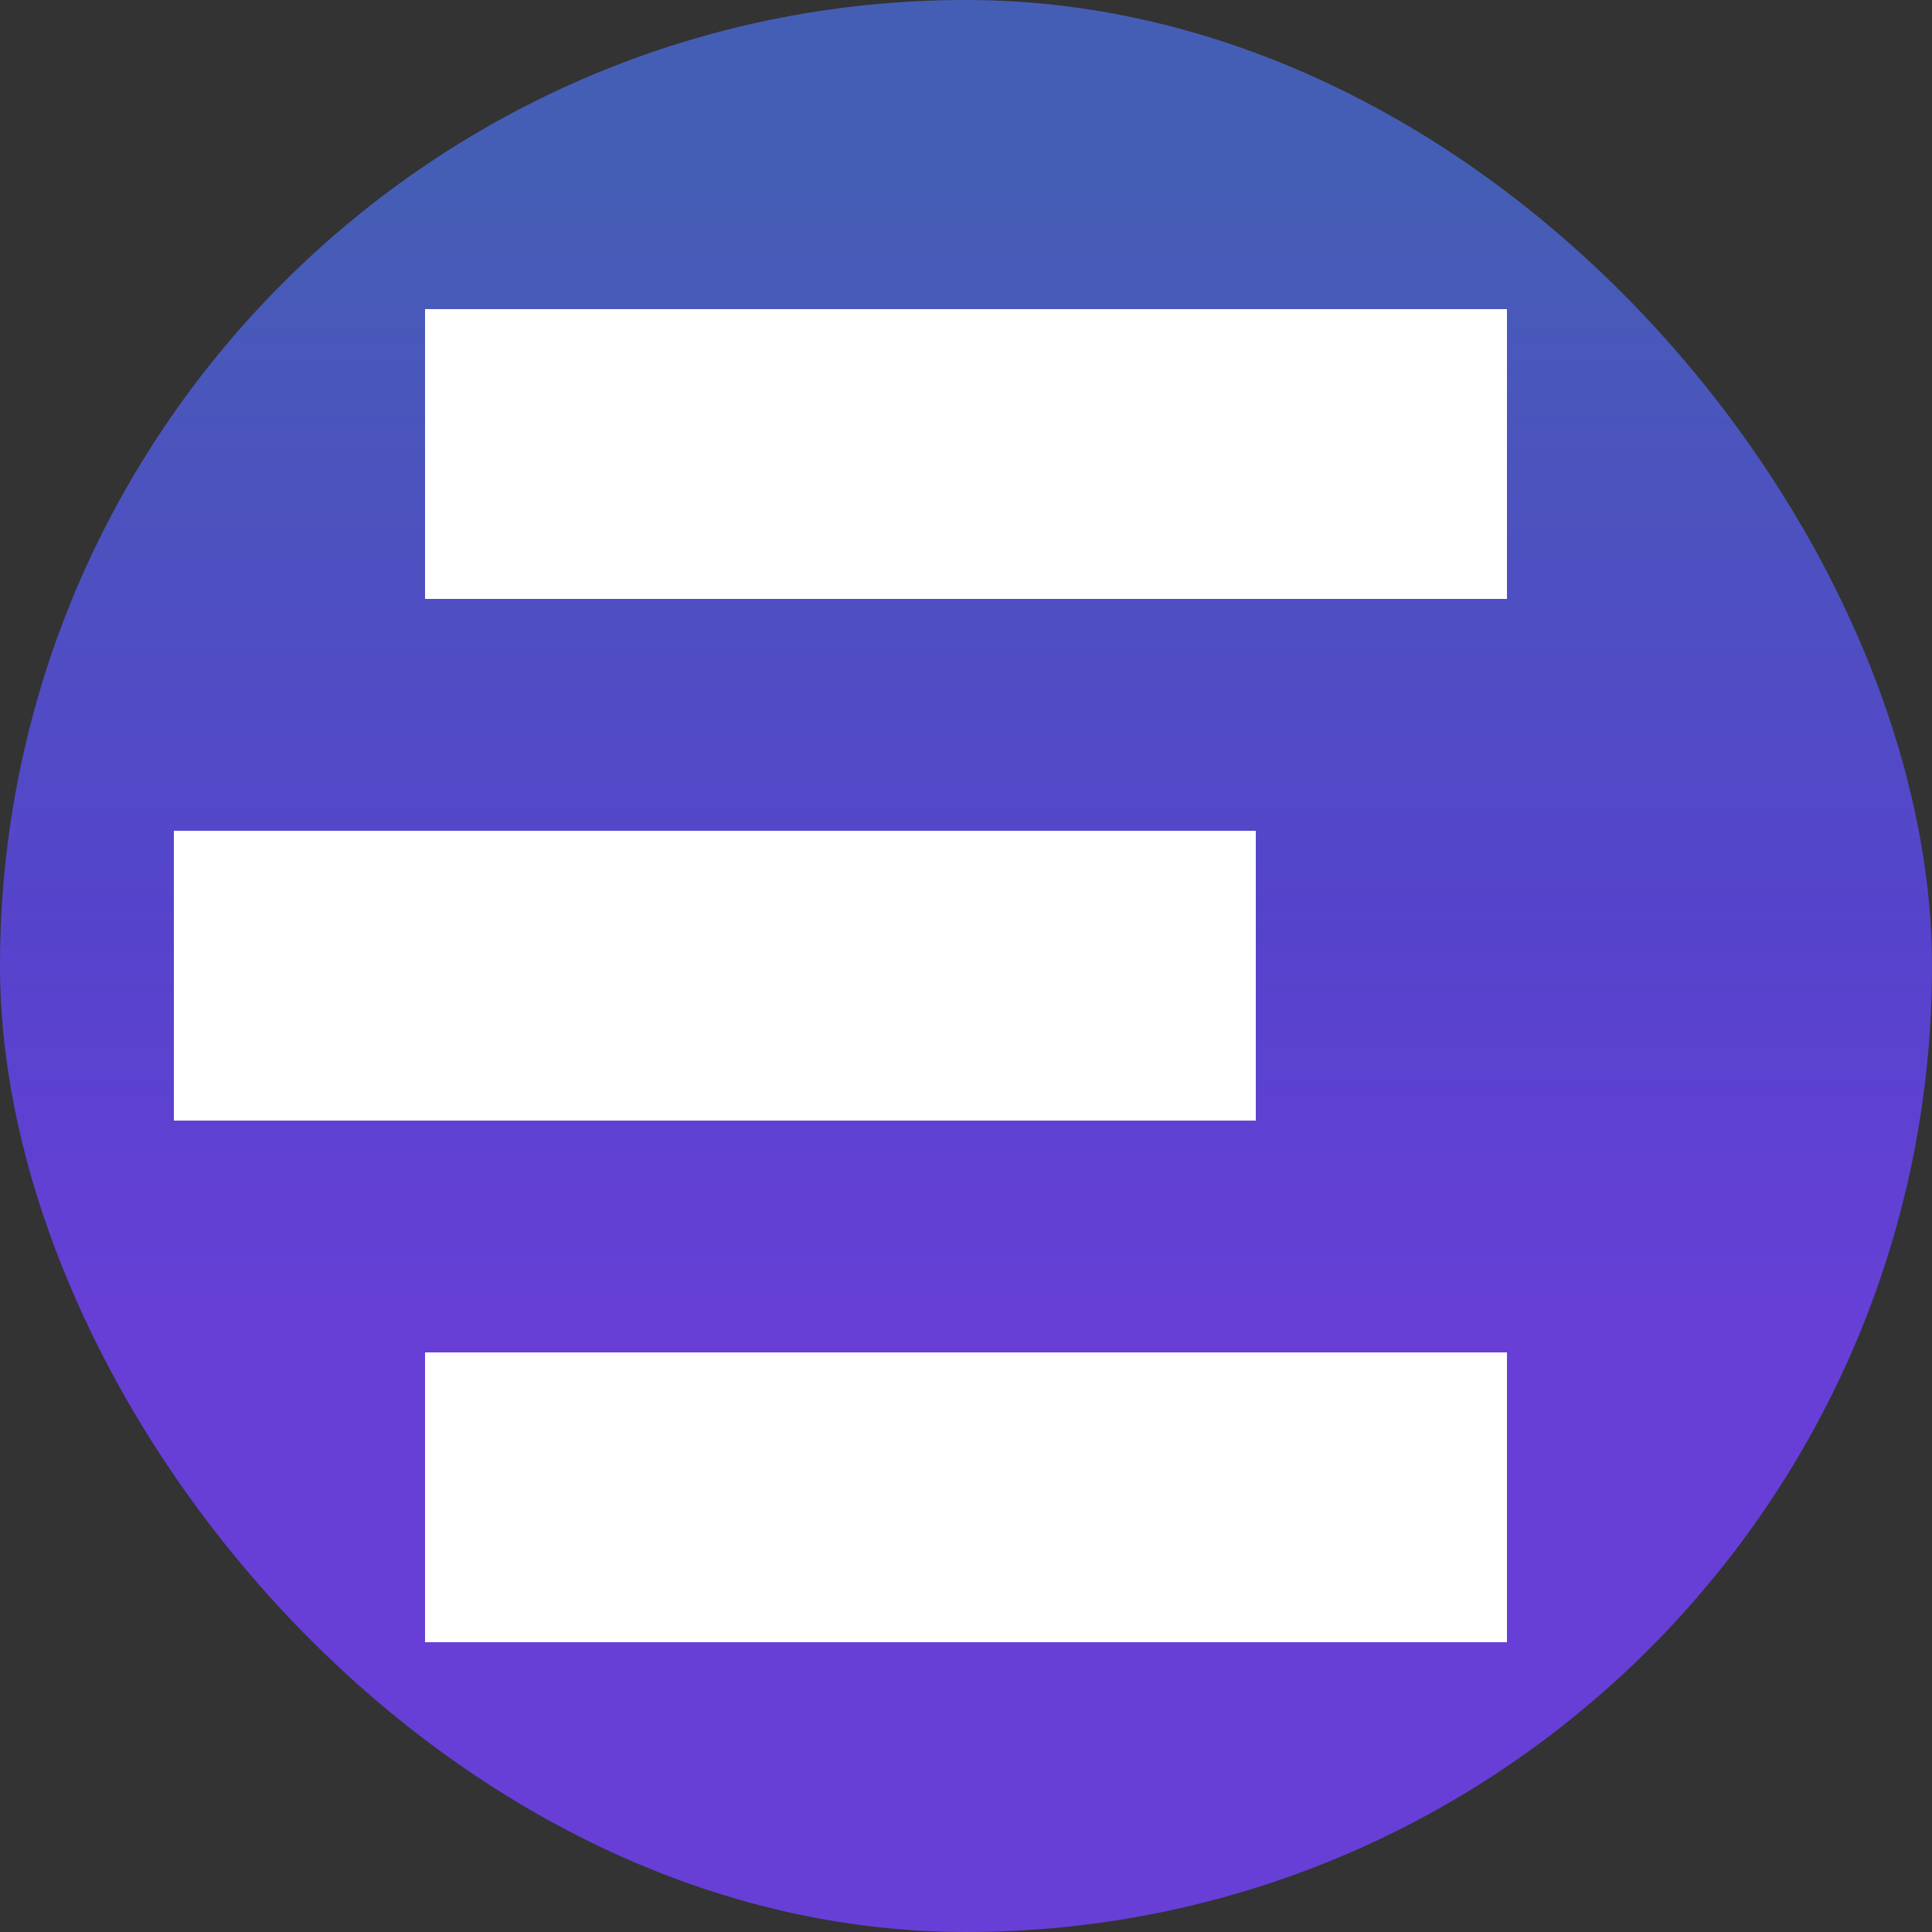
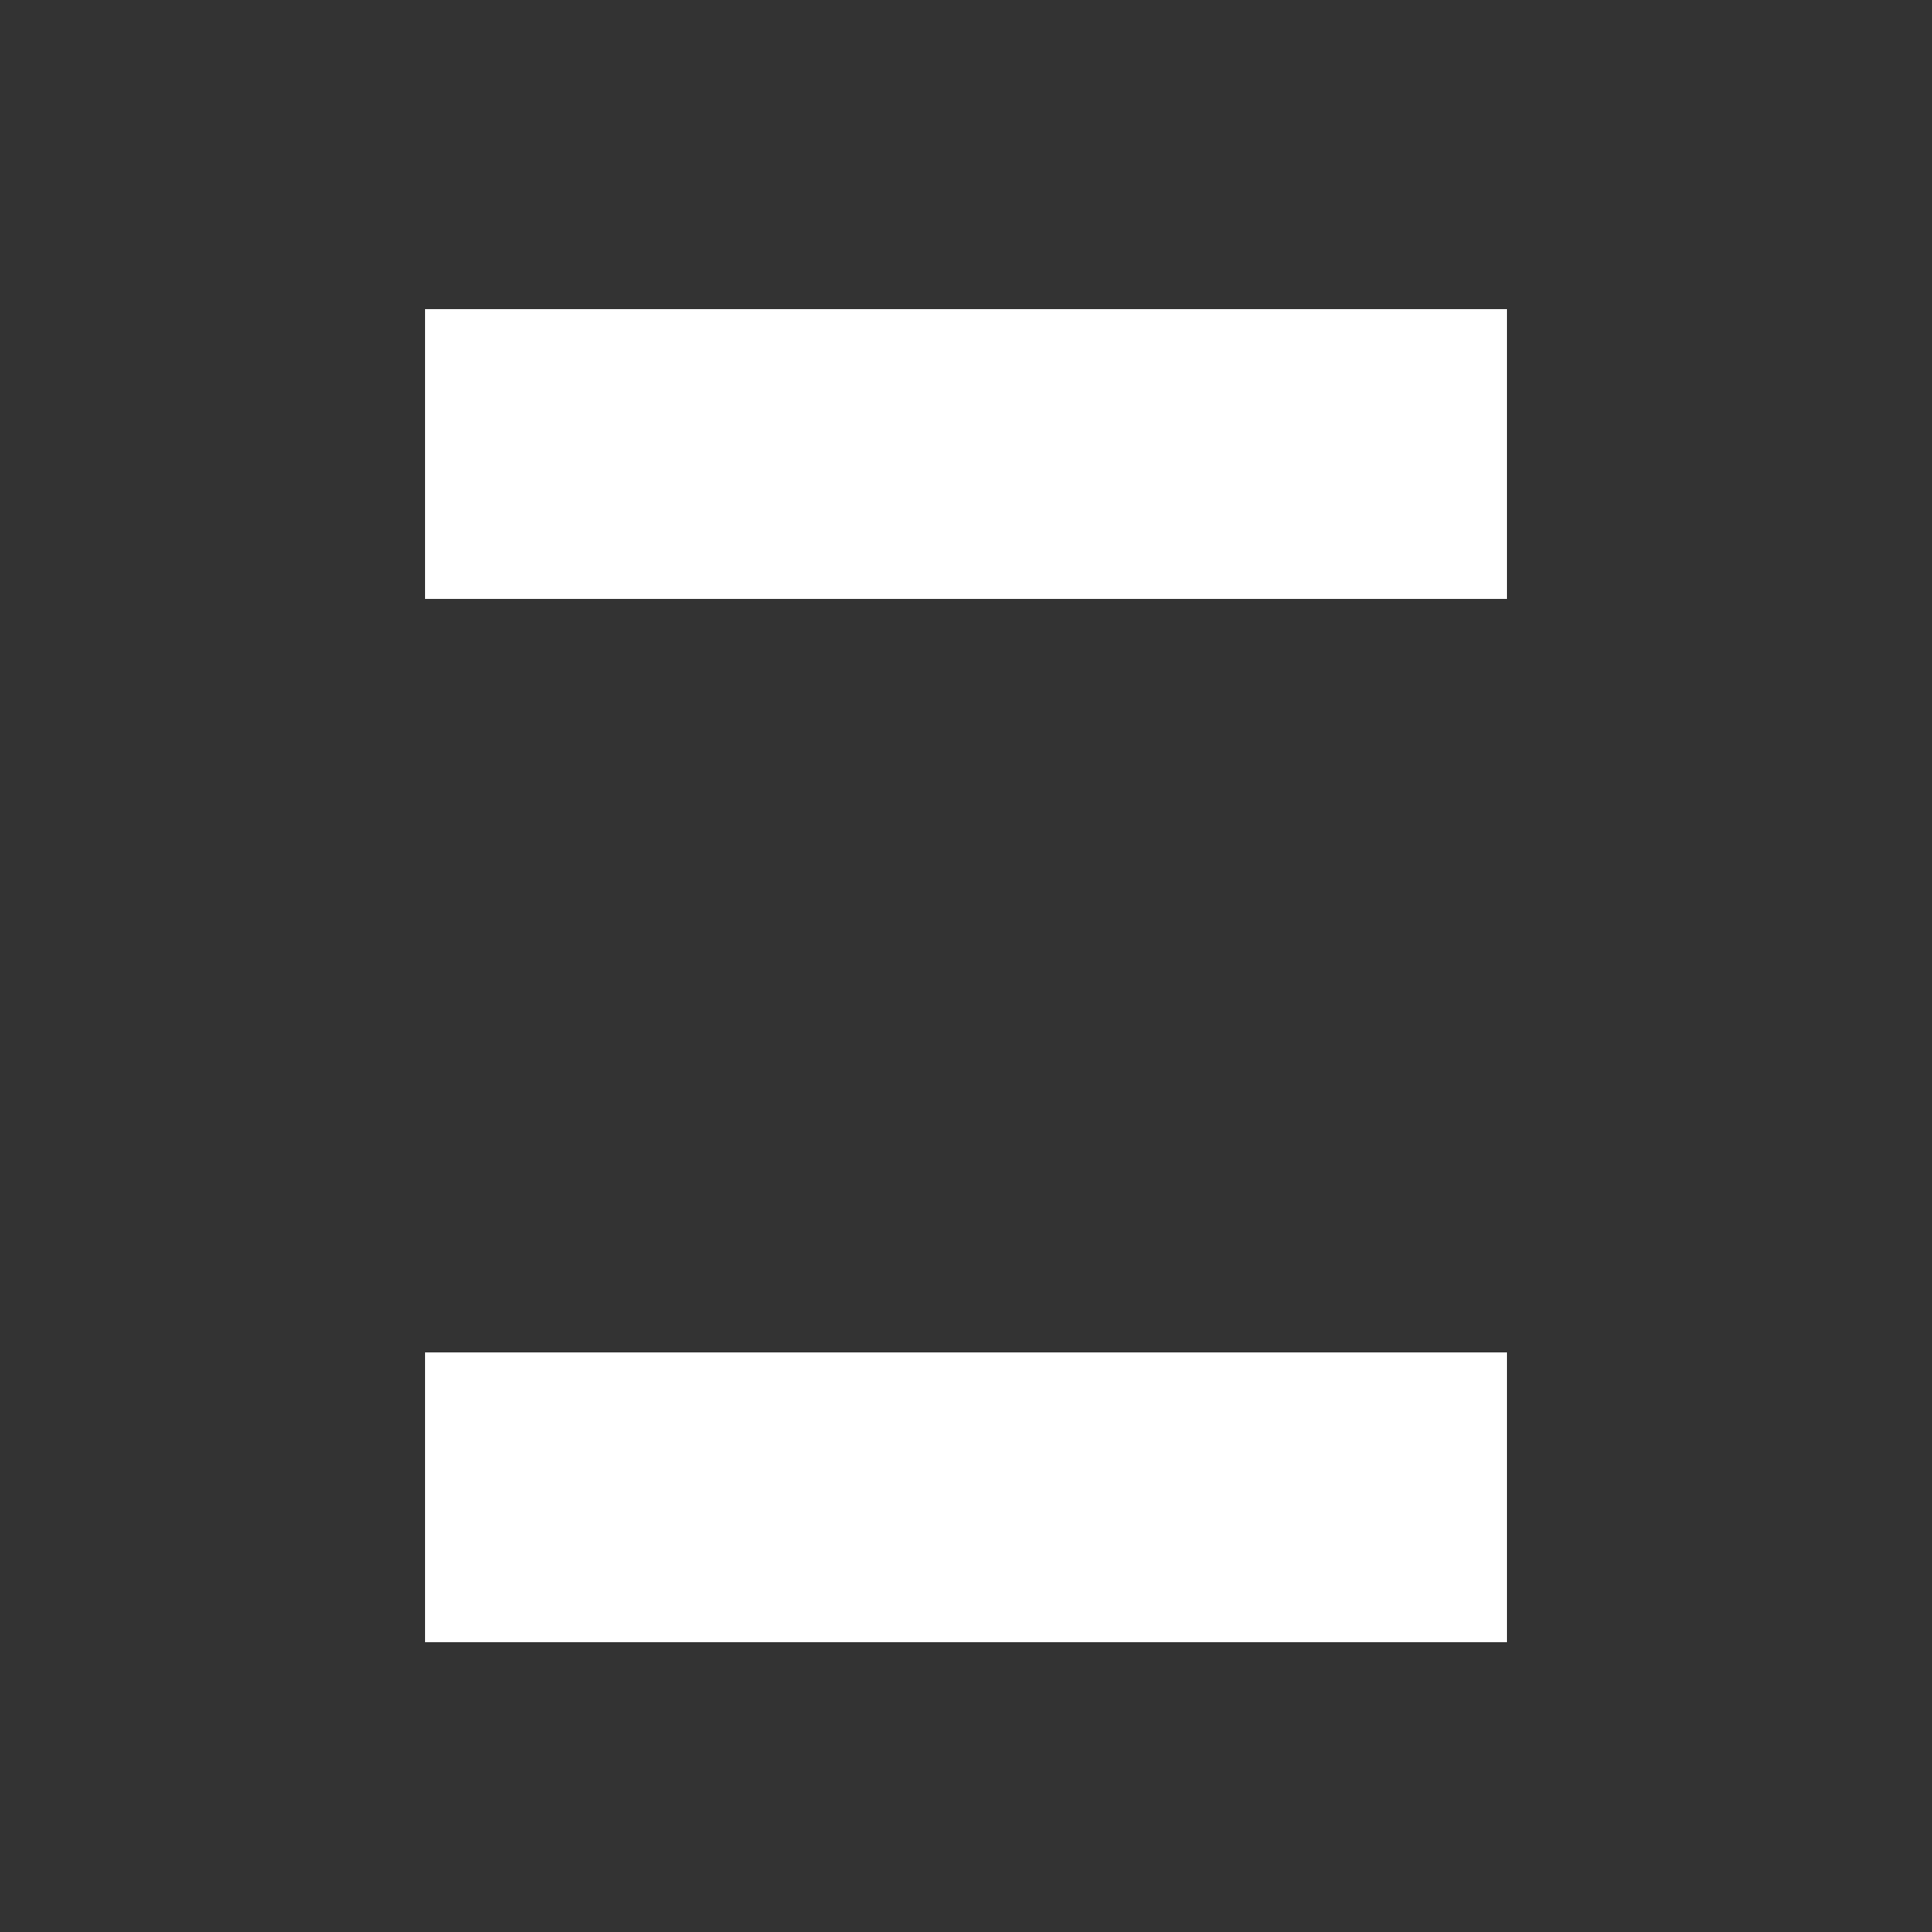
<svg xmlns="http://www.w3.org/2000/svg" width="40" height="40" viewBox="0 0 40 40" fill="none">
  <rect x="0" y="0" width="40" height="40" fill="#333333" stroke="none" />
-   <rect width="40" height="40" rx="20" fill="url(#paint0_linear_2004_3514)" />
  <rect x="8.8" y="6.4" width="22.4" height="6" fill="white" />
-   <rect x="3.6" y="17.201" width="22.4" height="6" fill="white" />
  <rect x="8.8" y="28" width="22.4" height="6" fill="white" />
  <defs>
    <linearGradient id="paint0_linear_2004_3514" x1="20" y1="0" x2="20" y2="40" gradientUnits="userSpaceOnUse">
      <stop offset="0.094" stop-color="#455EB5" />
      <stop offset="0.484" stop-color="#5643CC" />
      <stop offset="0.693" stop-color="#673FD7" />
    </linearGradient>
  </defs>
</svg>